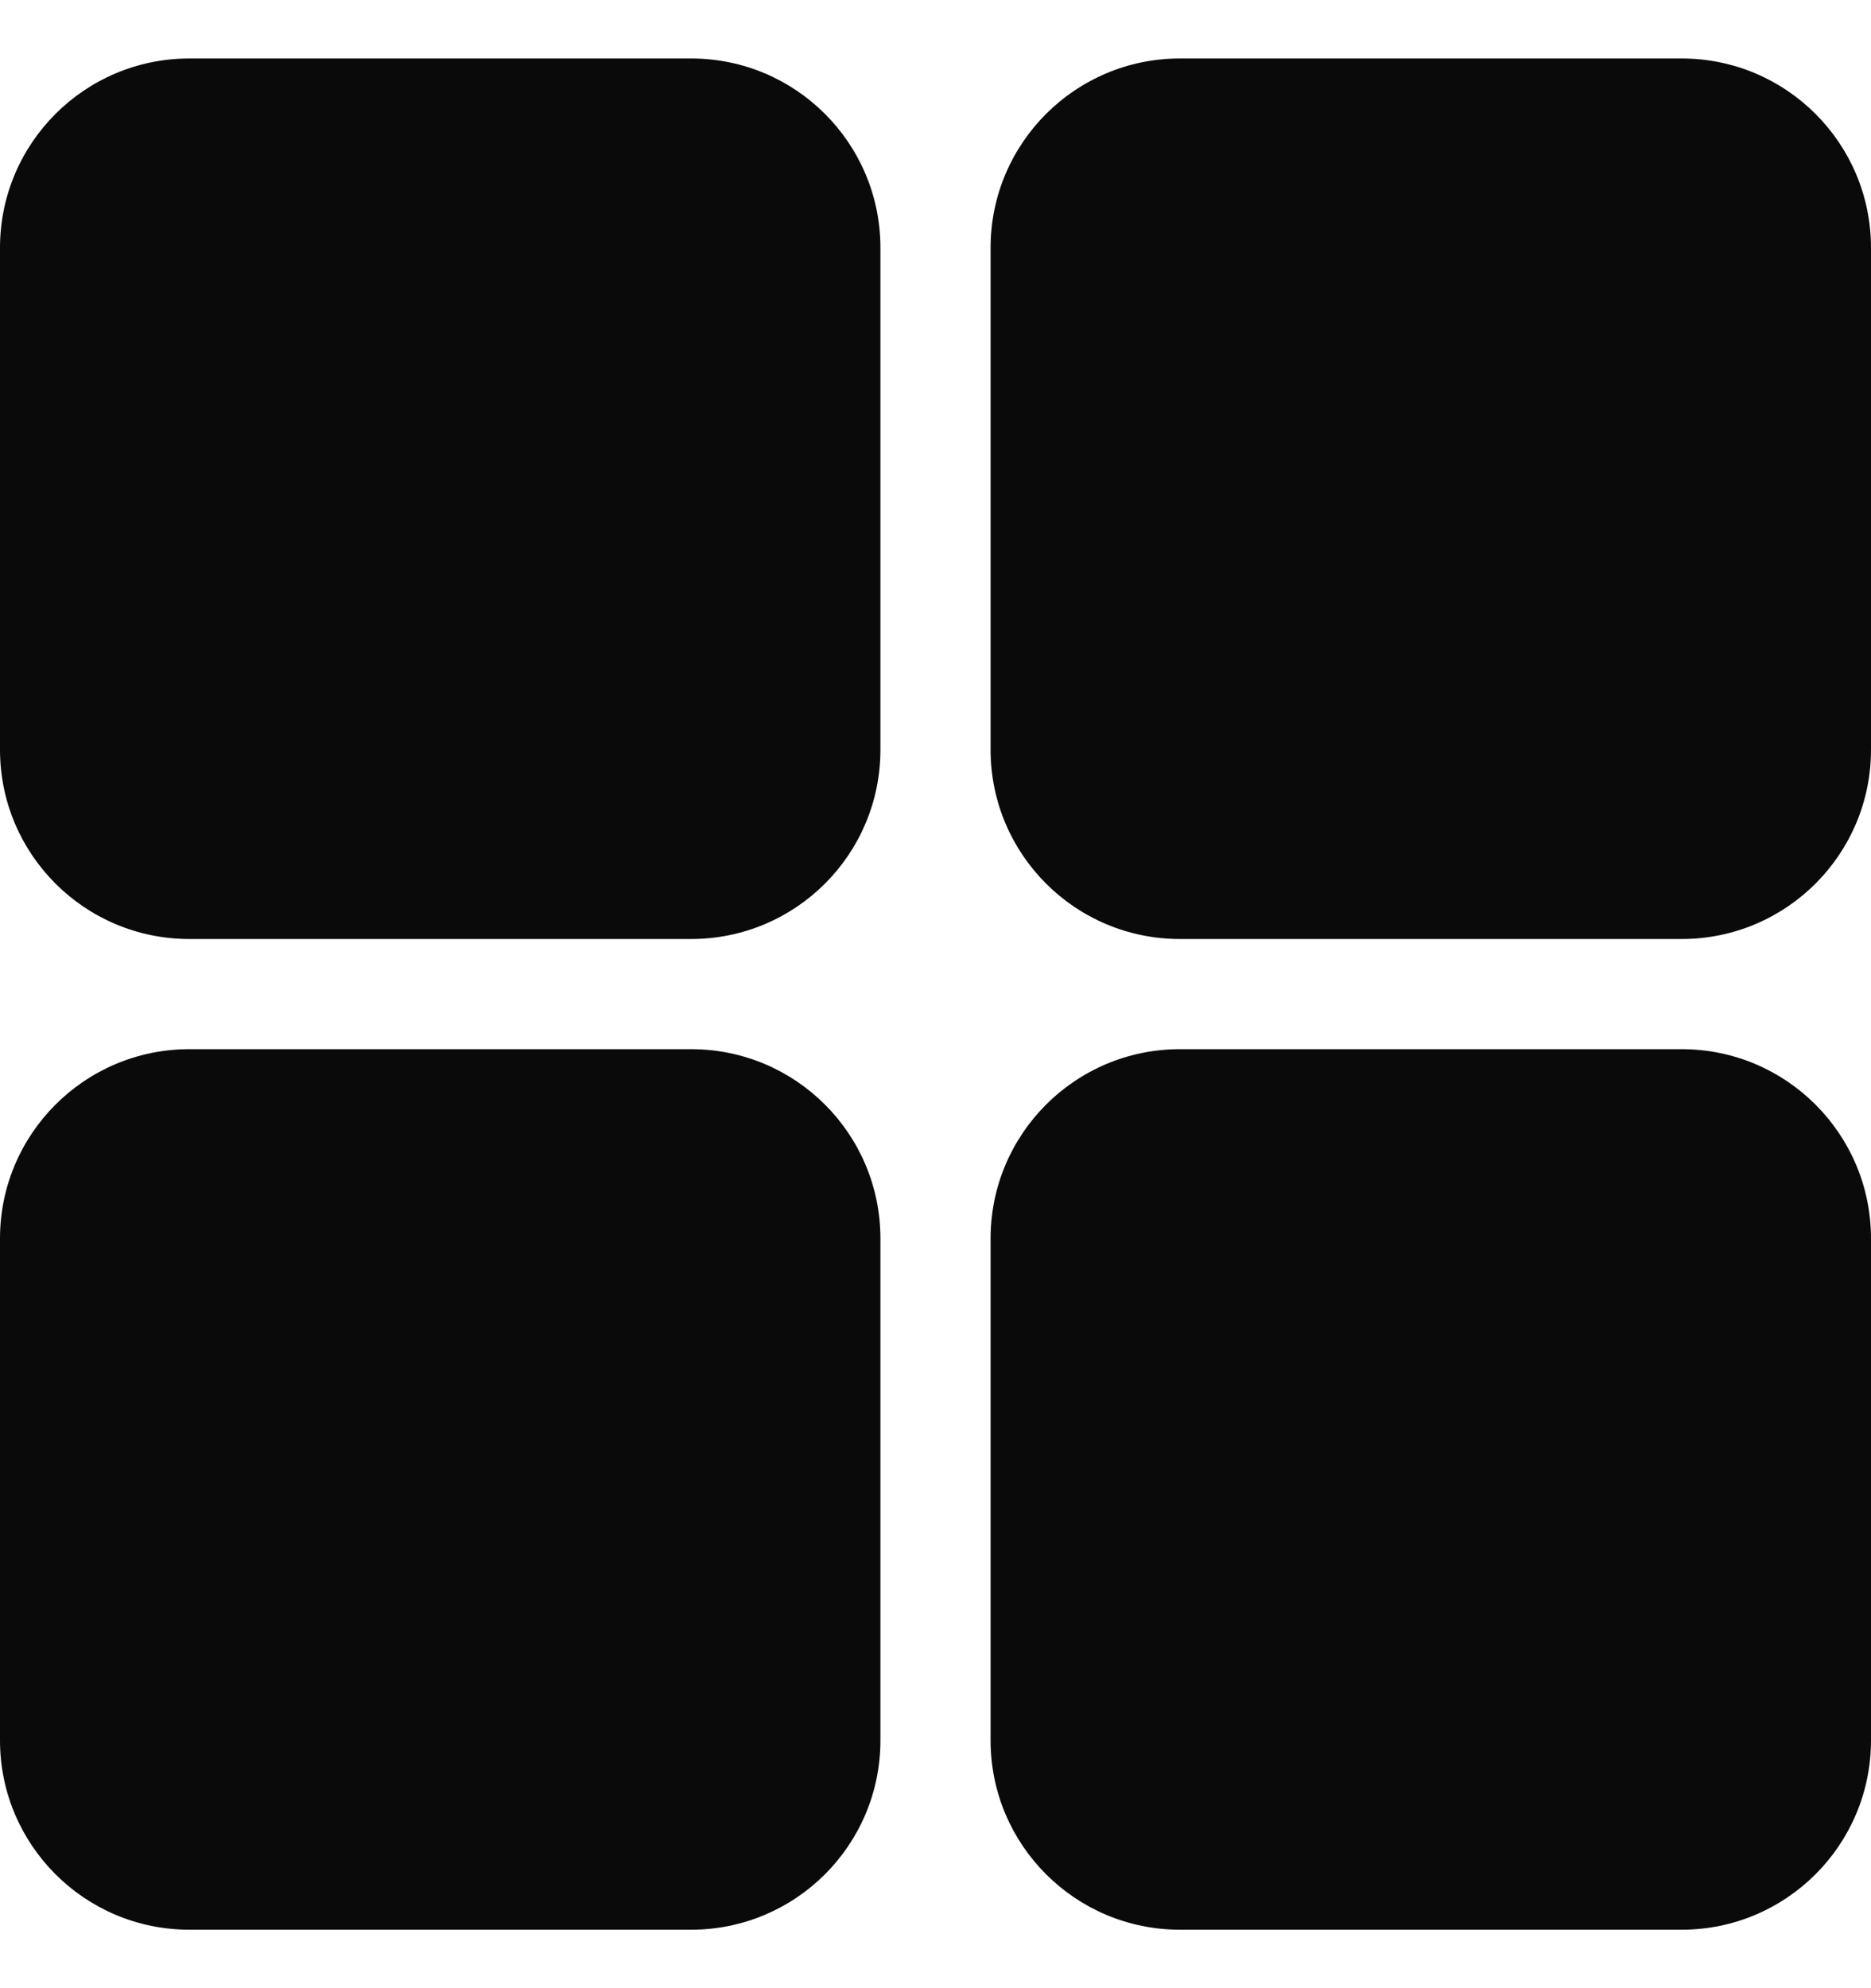
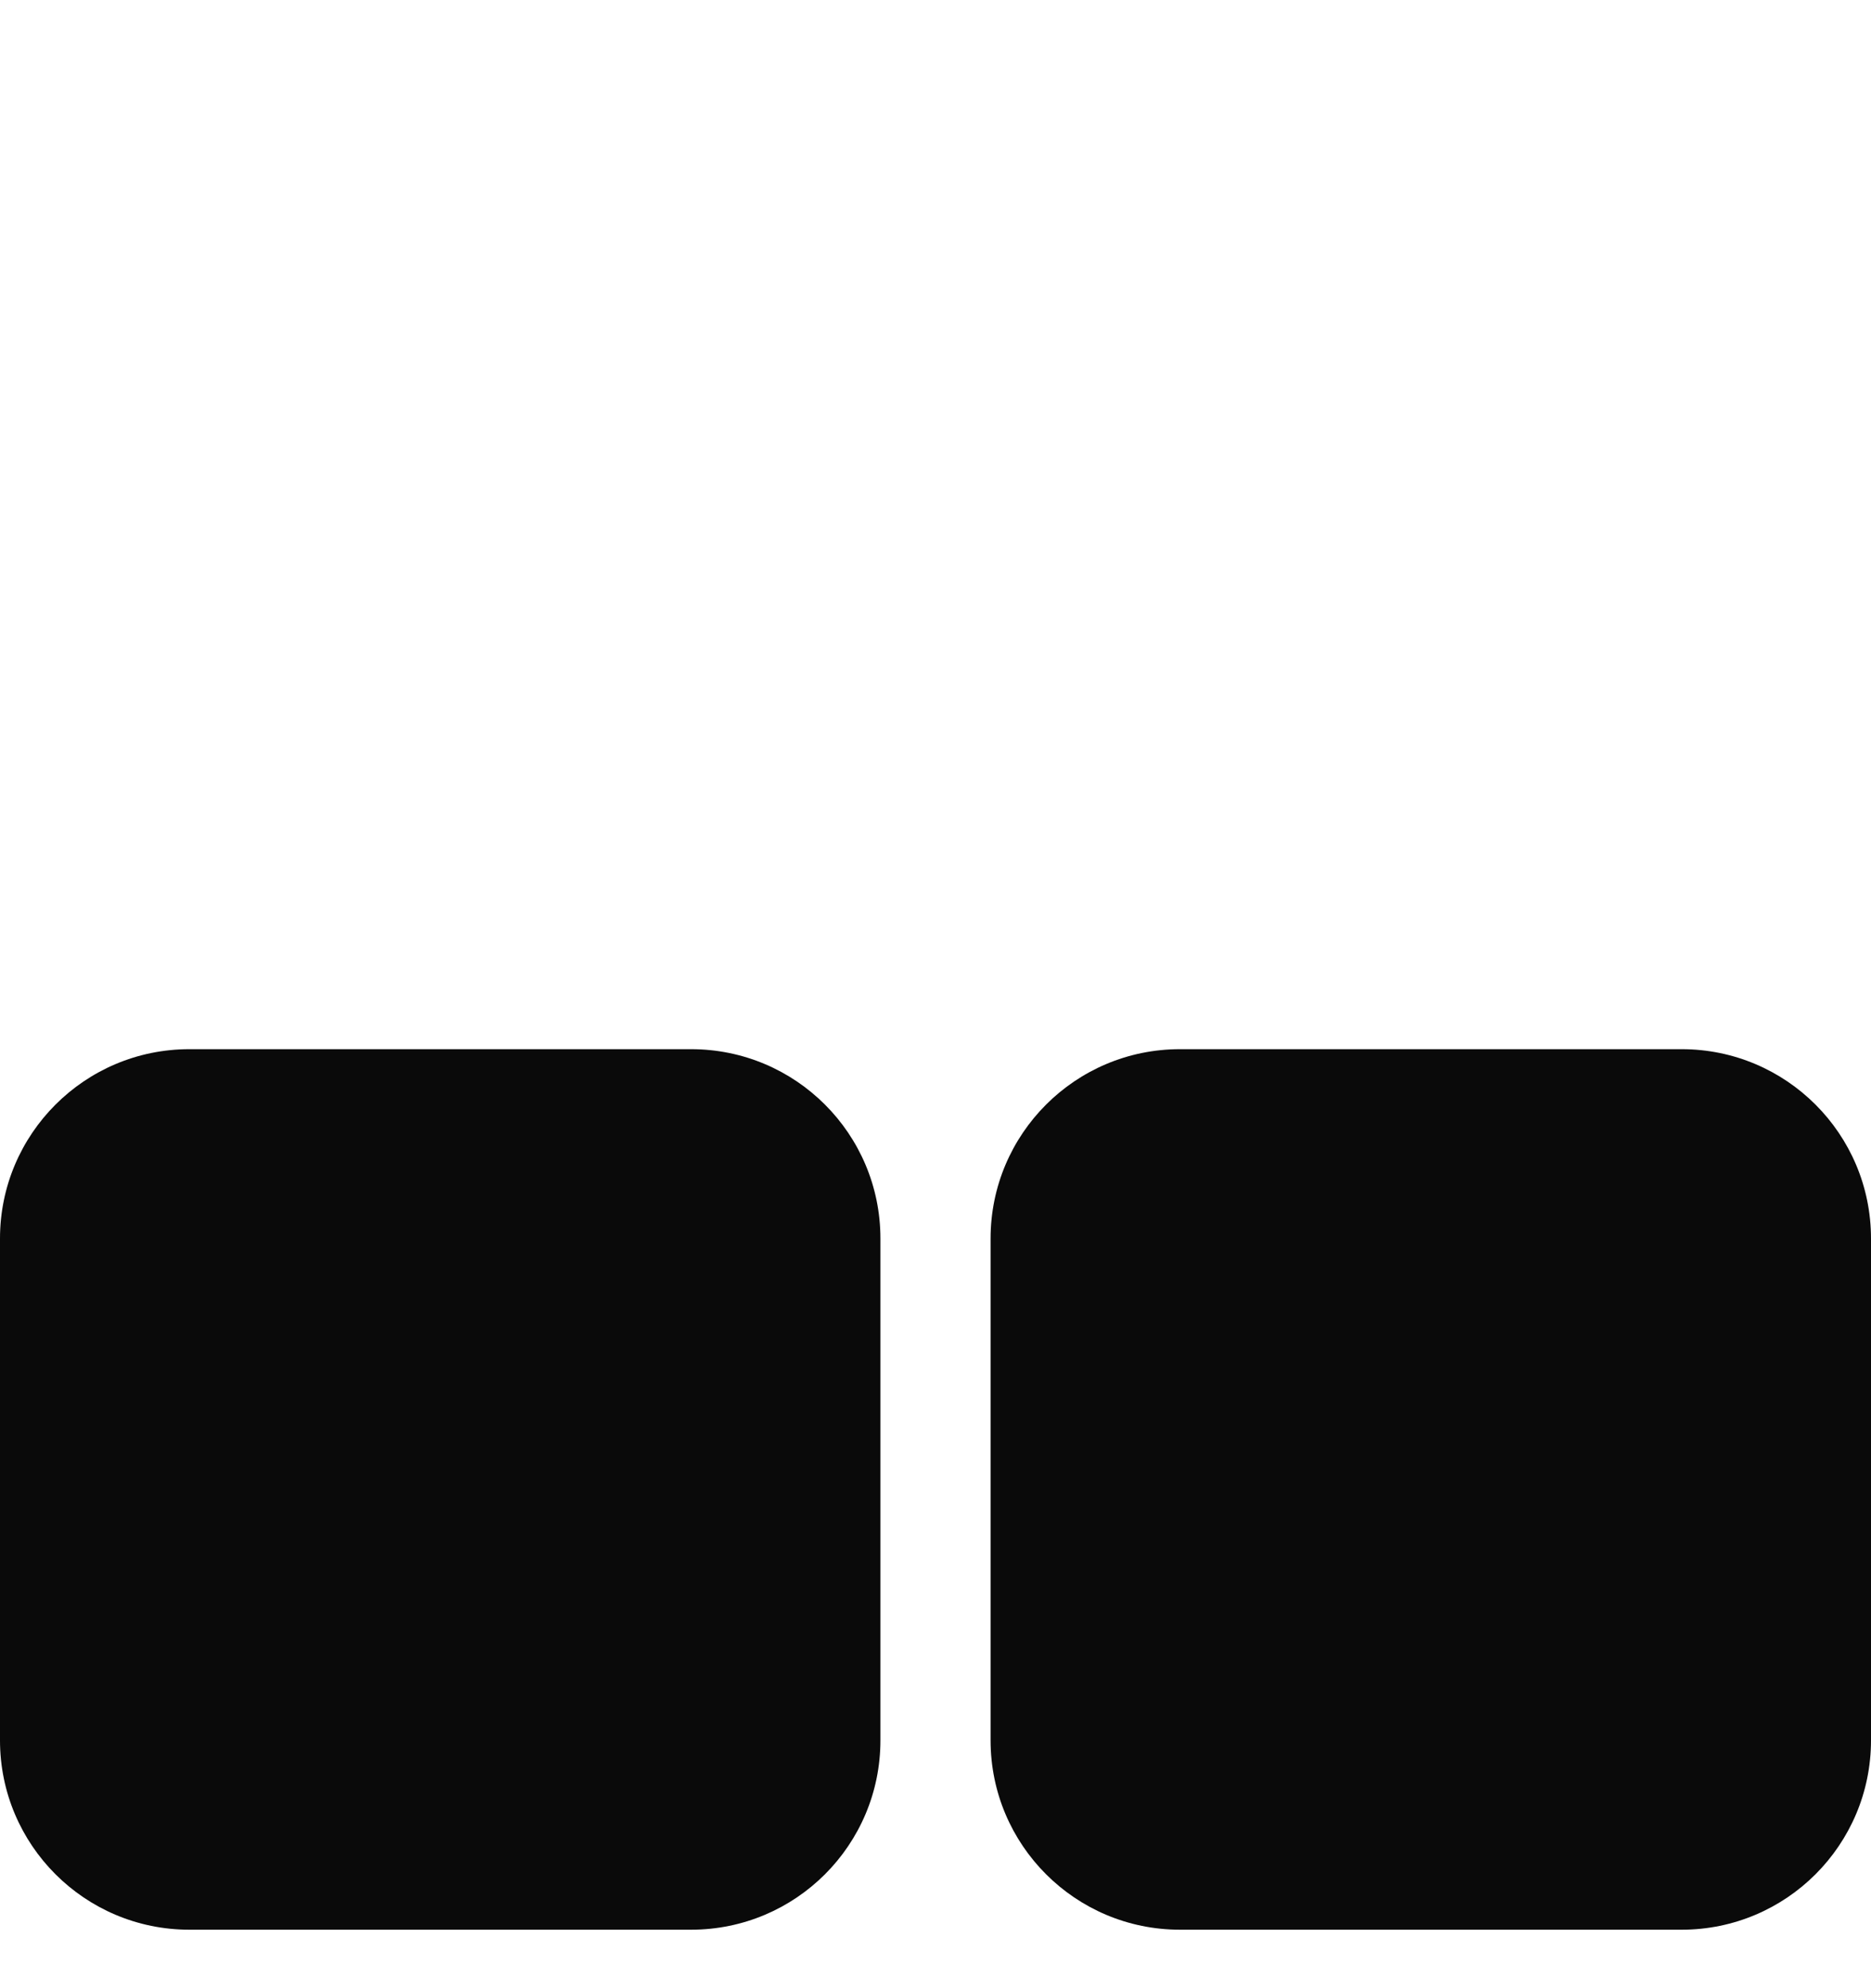
<svg xmlns="http://www.w3.org/2000/svg" width="16" height="17" viewBox="0 0 16 17" fill="none">
  <g clip-path="url(#clip0_332_1440)">
-     <path d="M5.91 0.5H1.619C0.725 0.5 0 1.225 0 2.119V6.41C0 7.305 0.725 8.029 1.619 8.029H5.91C6.805 8.029 7.529 7.305 7.529 6.41V2.119C7.529 1.225 6.805 0.5 5.91 0.5Z" fill="#0A0A0A" />
-     <path d="M14.381 0.5H10.09C9.196 0.5 8.471 1.225 8.471 2.119V6.41C8.471 7.305 9.196 8.029 10.09 8.029H14.381C15.275 8.029 16 7.305 16 6.41V2.119C16 1.225 15.275 0.5 14.381 0.5Z" fill="#0A0A0A" />
    <path d="M5.91 8.971H1.619C0.725 8.971 0 9.696 0 10.59V14.881C0 15.775 0.725 16.5 1.619 16.5H5.91C6.805 16.5 7.529 15.775 7.529 14.881V10.59C7.529 9.696 6.805 8.971 5.91 8.971Z" fill="#0A0A0A" />
    <path d="M14.381 8.971H10.09C9.196 8.971 8.471 9.696 8.471 10.59V14.881C8.471 15.775 9.196 16.5 10.09 16.5H14.381C15.275 16.5 16 15.775 16 14.881V10.59C16 9.696 15.275 8.971 14.381 8.971Z" fill="#0A0A0A" />
  </g>
  <defs>
    <clipPath id="clip0_332_1440">
      <rect width="16" height="17" fill="white" />
    </clipPath>
  </defs>
</svg>